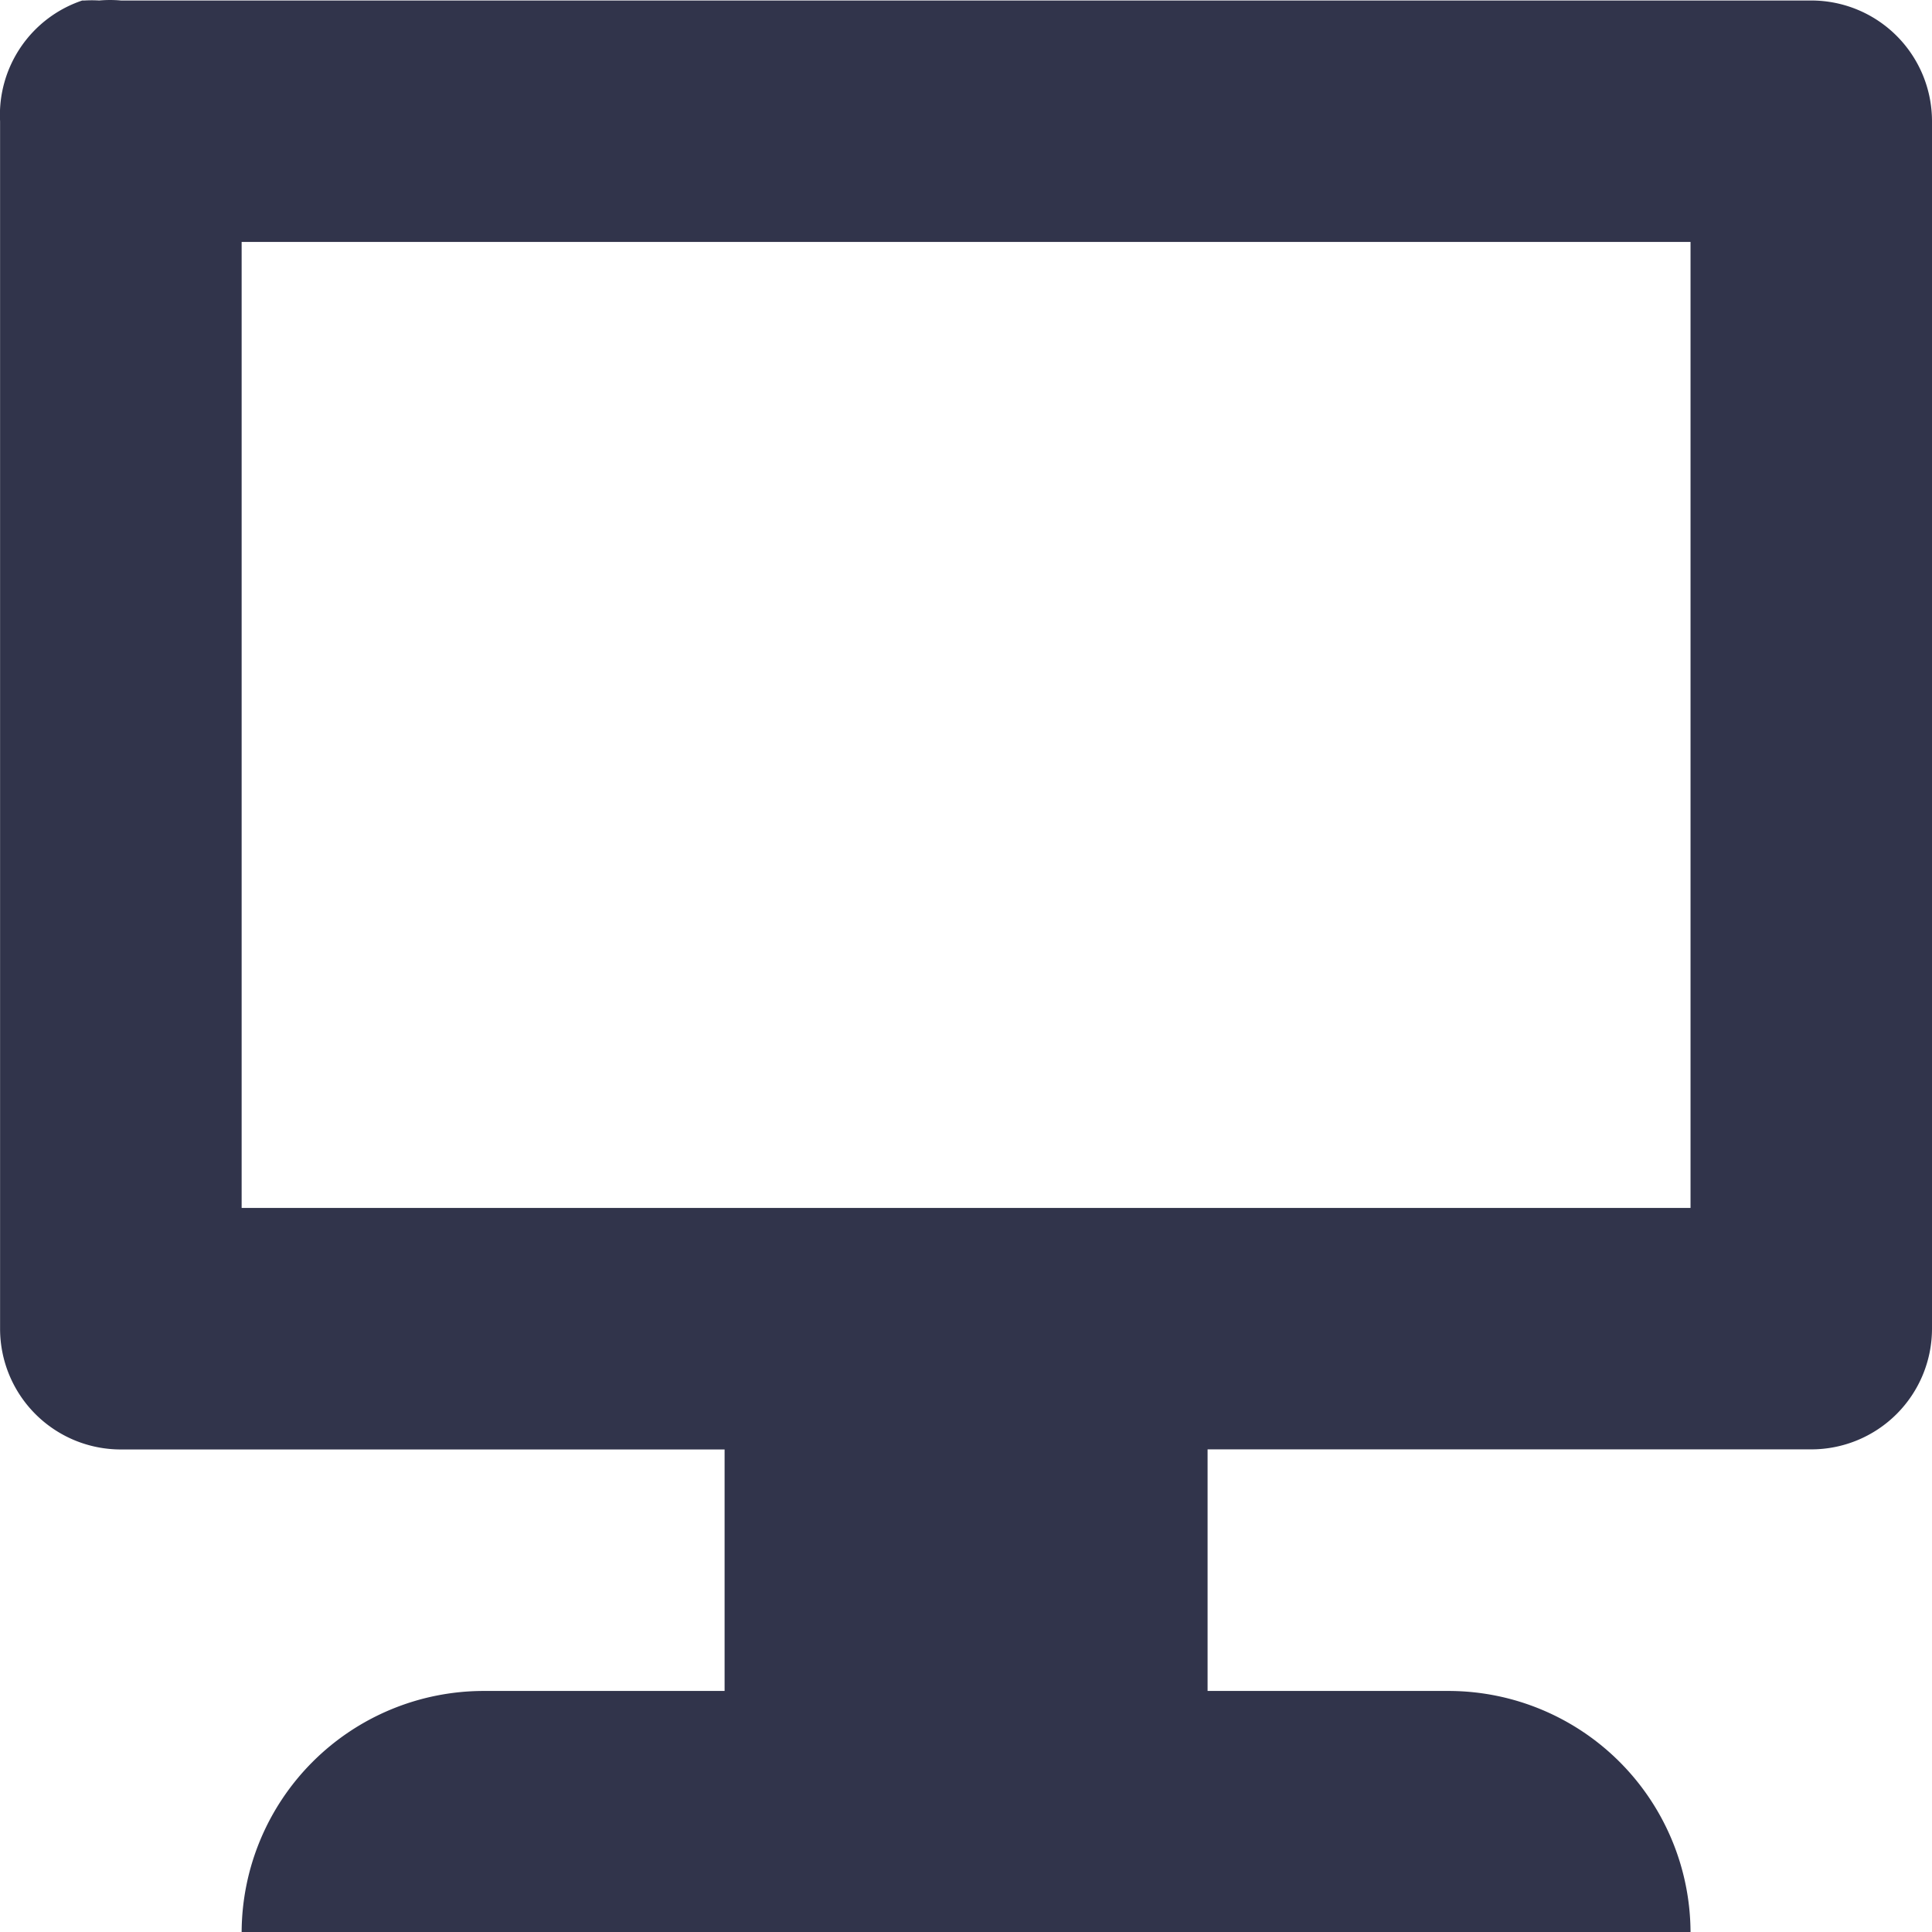
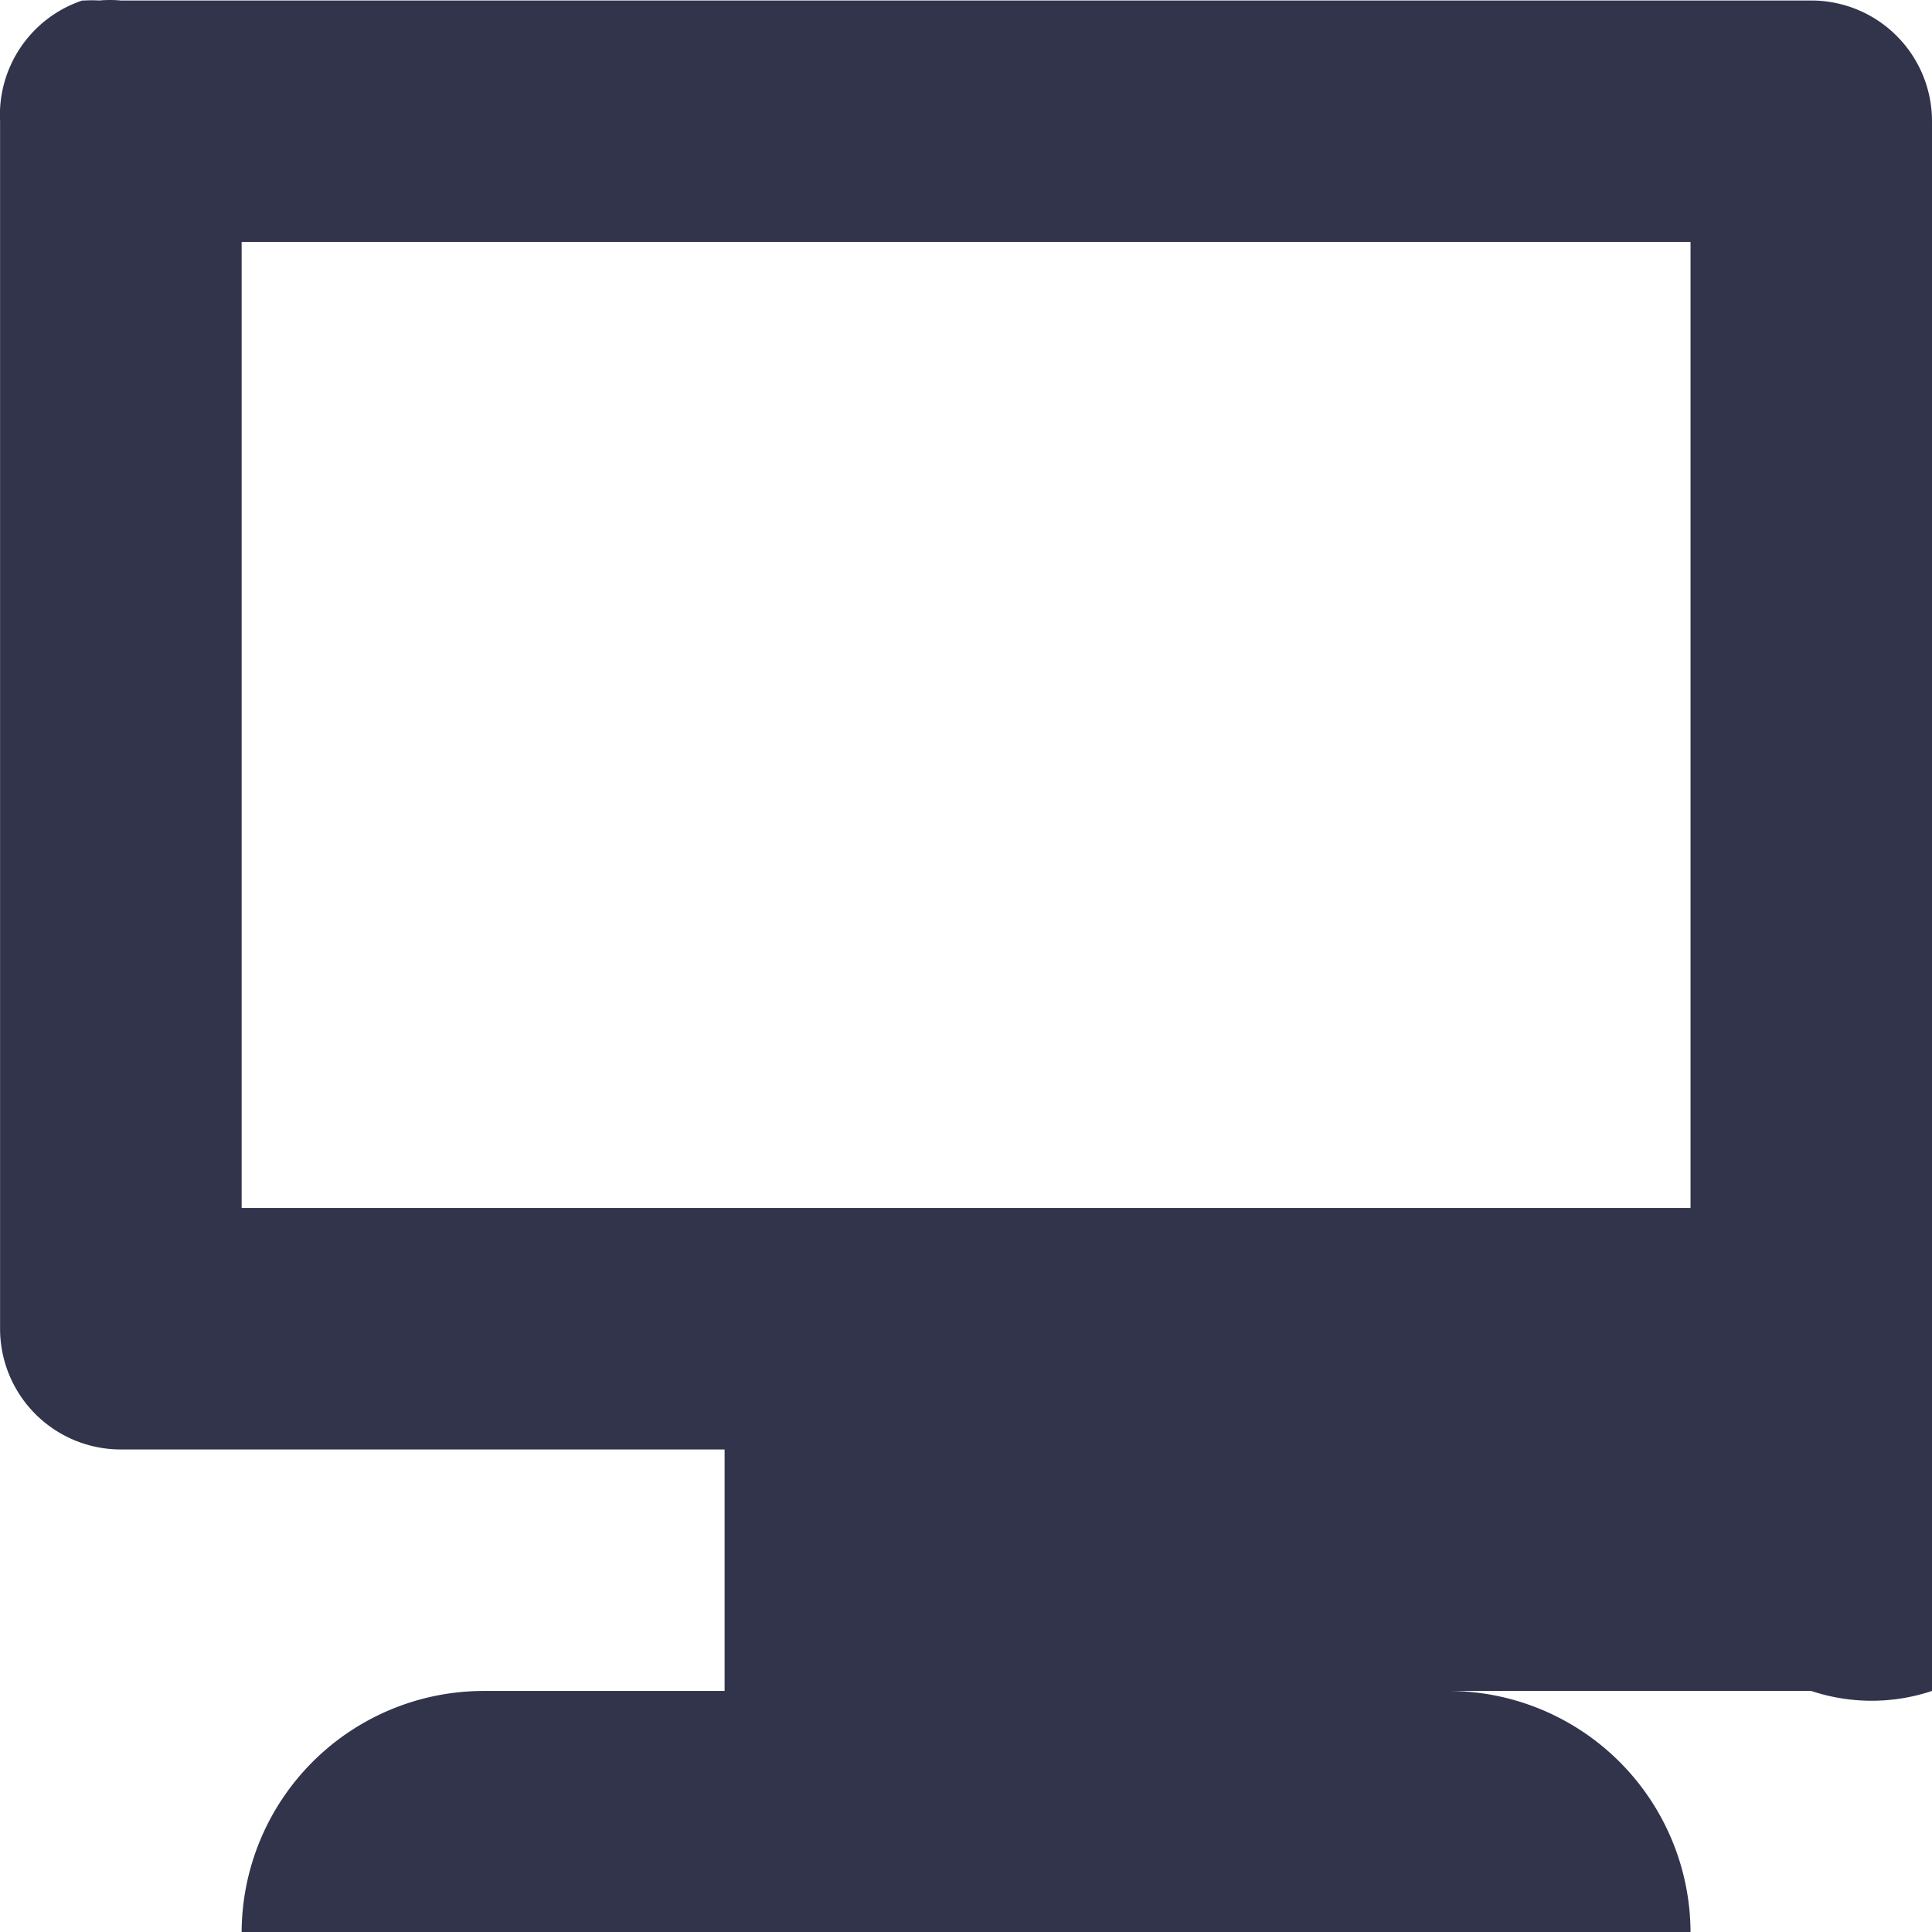
<svg xmlns="http://www.w3.org/2000/svg" width="77.803" height="77.817" viewBox="0 0 77.803 77.817">
-   <path id="Icon_open-monitor" data-name="Icon open-monitor" d="M3.31.011A4.862,4.862,0,0,0,0,4.873V53.5a4.862,4.862,0,0,0,4.862,4.862H29.177v9.725H19.453a9.753,9.753,0,0,0-9.725,9.725H68.076a9.753,9.753,0,0,0-9.725-9.725H48.627V58.358H72.938A4.862,4.862,0,0,0,77.8,53.5V4.873A4.862,4.862,0,0,0,72.938.011H4.866a4.862,4.862,0,0,0-.875,0,4.862,4.862,0,0,0-.583,0ZM9.728,9.735H68.076v38.9H9.728Z" transform="translate(0.003 0.009)" fill="#31344b" />
+   <path id="Icon_open-monitor" data-name="Icon open-monitor" d="M3.31.011A4.862,4.862,0,0,0,0,4.873V53.5a4.862,4.862,0,0,0,4.862,4.862H29.177v9.725H19.453a9.753,9.753,0,0,0-9.725,9.725H68.076a9.753,9.753,0,0,0-9.725-9.725H48.627H72.938A4.862,4.862,0,0,0,77.8,53.5V4.873A4.862,4.862,0,0,0,72.938.011H4.866a4.862,4.862,0,0,0-.875,0,4.862,4.862,0,0,0-.583,0ZM9.728,9.735H68.076v38.9H9.728Z" transform="translate(0.003 0.009)" fill="#31344b" />
</svg>